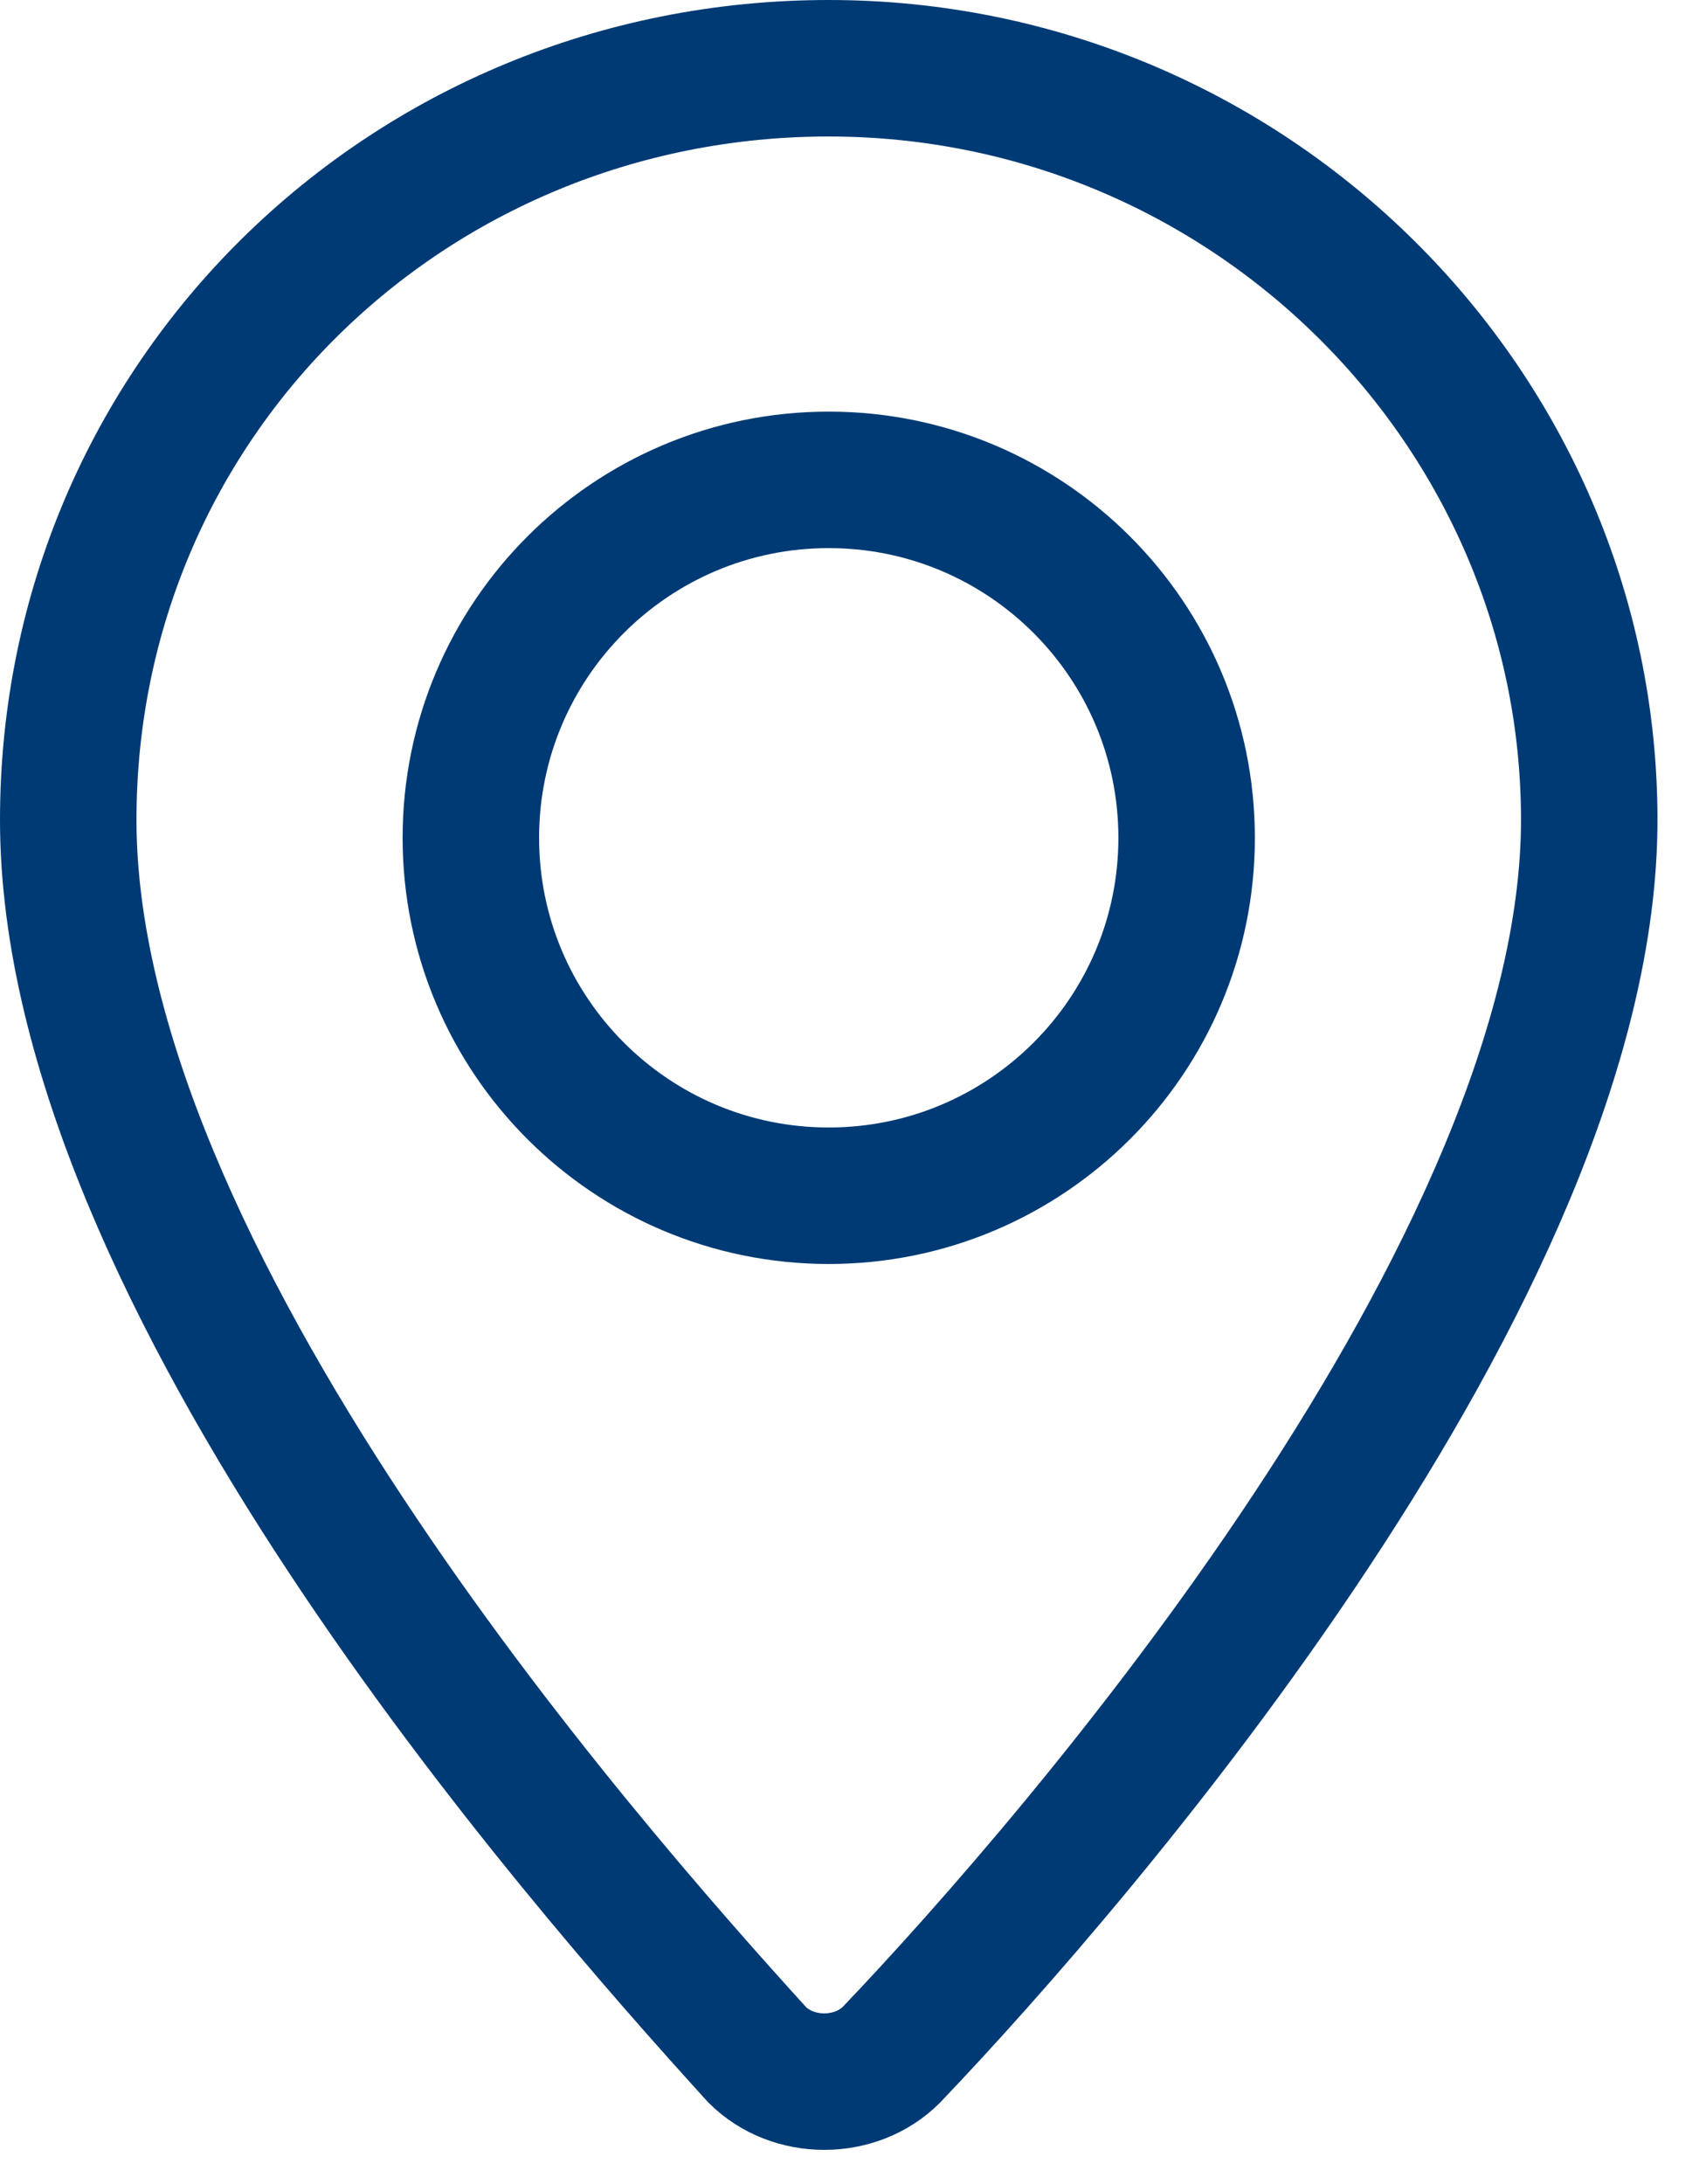
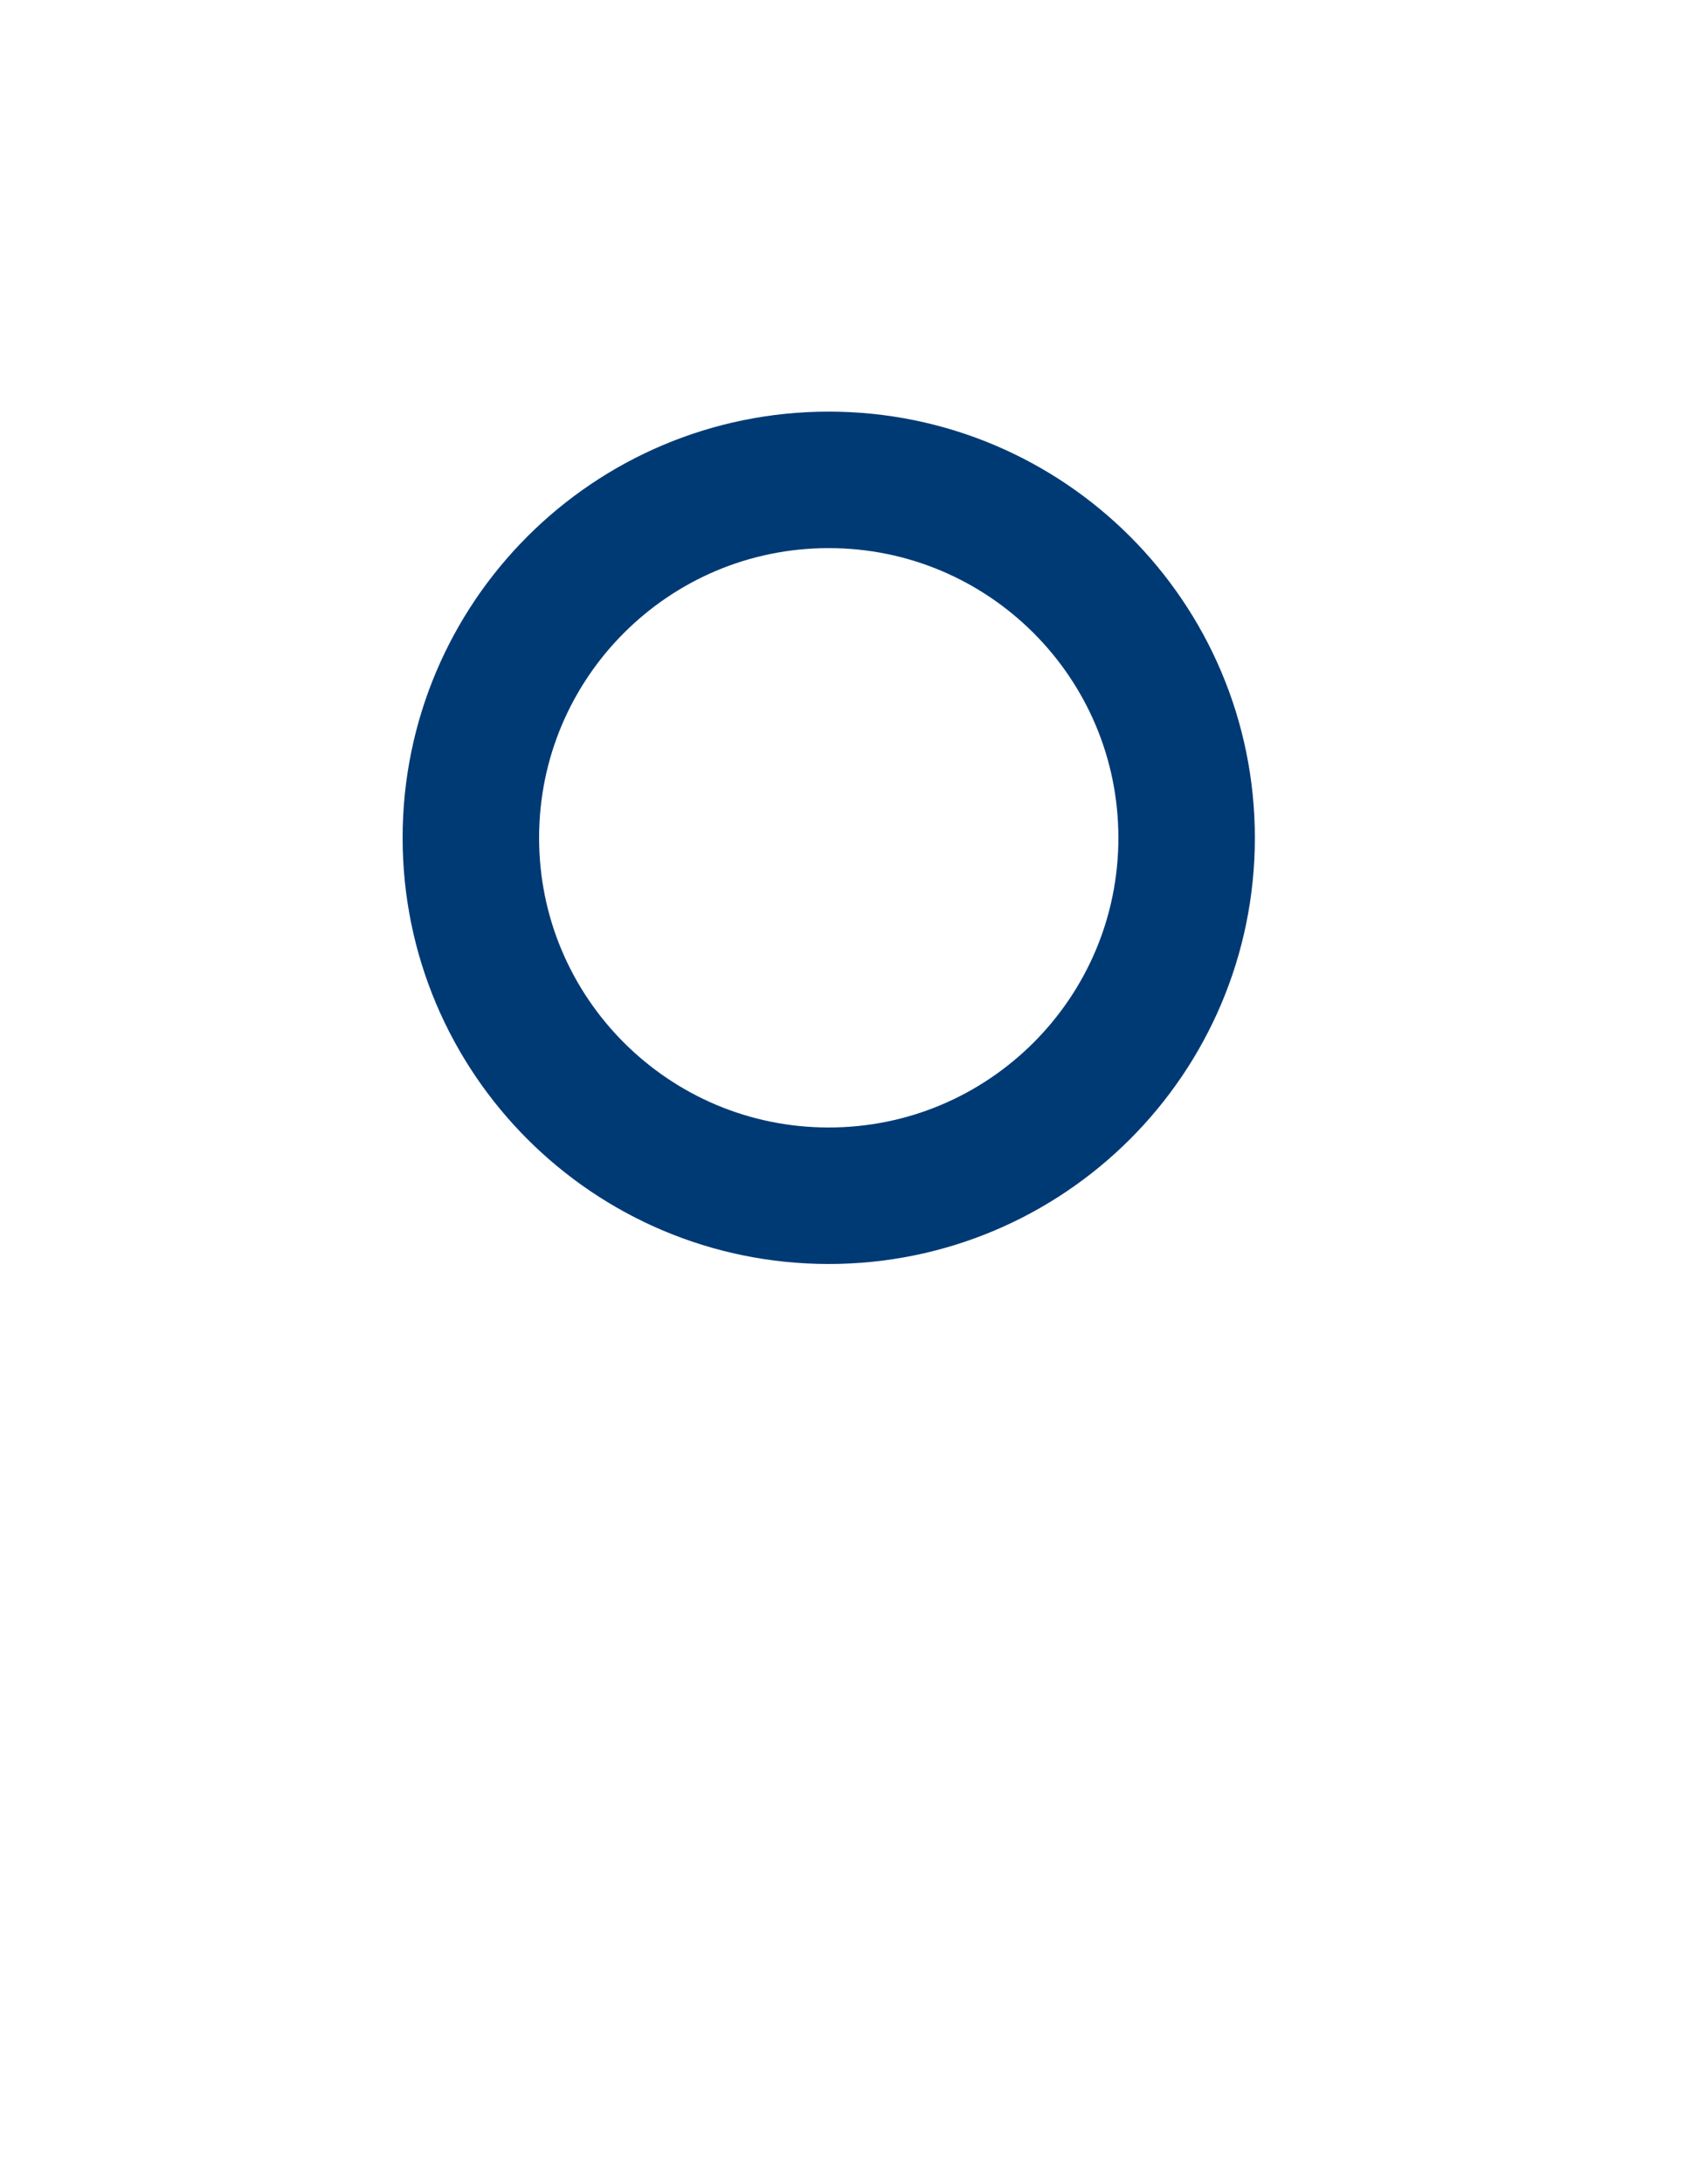
<svg xmlns="http://www.w3.org/2000/svg" width="25" height="32" viewBox="0 0 25 32" fill="none">
-   <path d="M23.289 12.013C23.289 18.569 15.816 27.222 13.062 30.107C12.538 30.631 11.62 30.631 11.096 30.107C8.473 27.222 1 18.7 1 12.013C1 5.851 5.982 1 12.144 1C18.307 1 23.289 5.982 23.289 12.013Z" stroke="#003A75" stroke-width="2" stroke-miterlimit="10" stroke-linecap="round" stroke-linejoin="round" />
  <path d="M12.144 17.52C15.04 17.52 17.389 15.172 17.389 12.276C17.389 9.379 15.04 7.031 12.144 7.031C9.248 7.031 6.9 9.379 6.9 12.276C6.9 15.172 9.248 17.52 12.144 17.52Z" stroke="#003A75" stroke-width="2" stroke-miterlimit="10" stroke-linecap="round" stroke-linejoin="round" />
</svg>